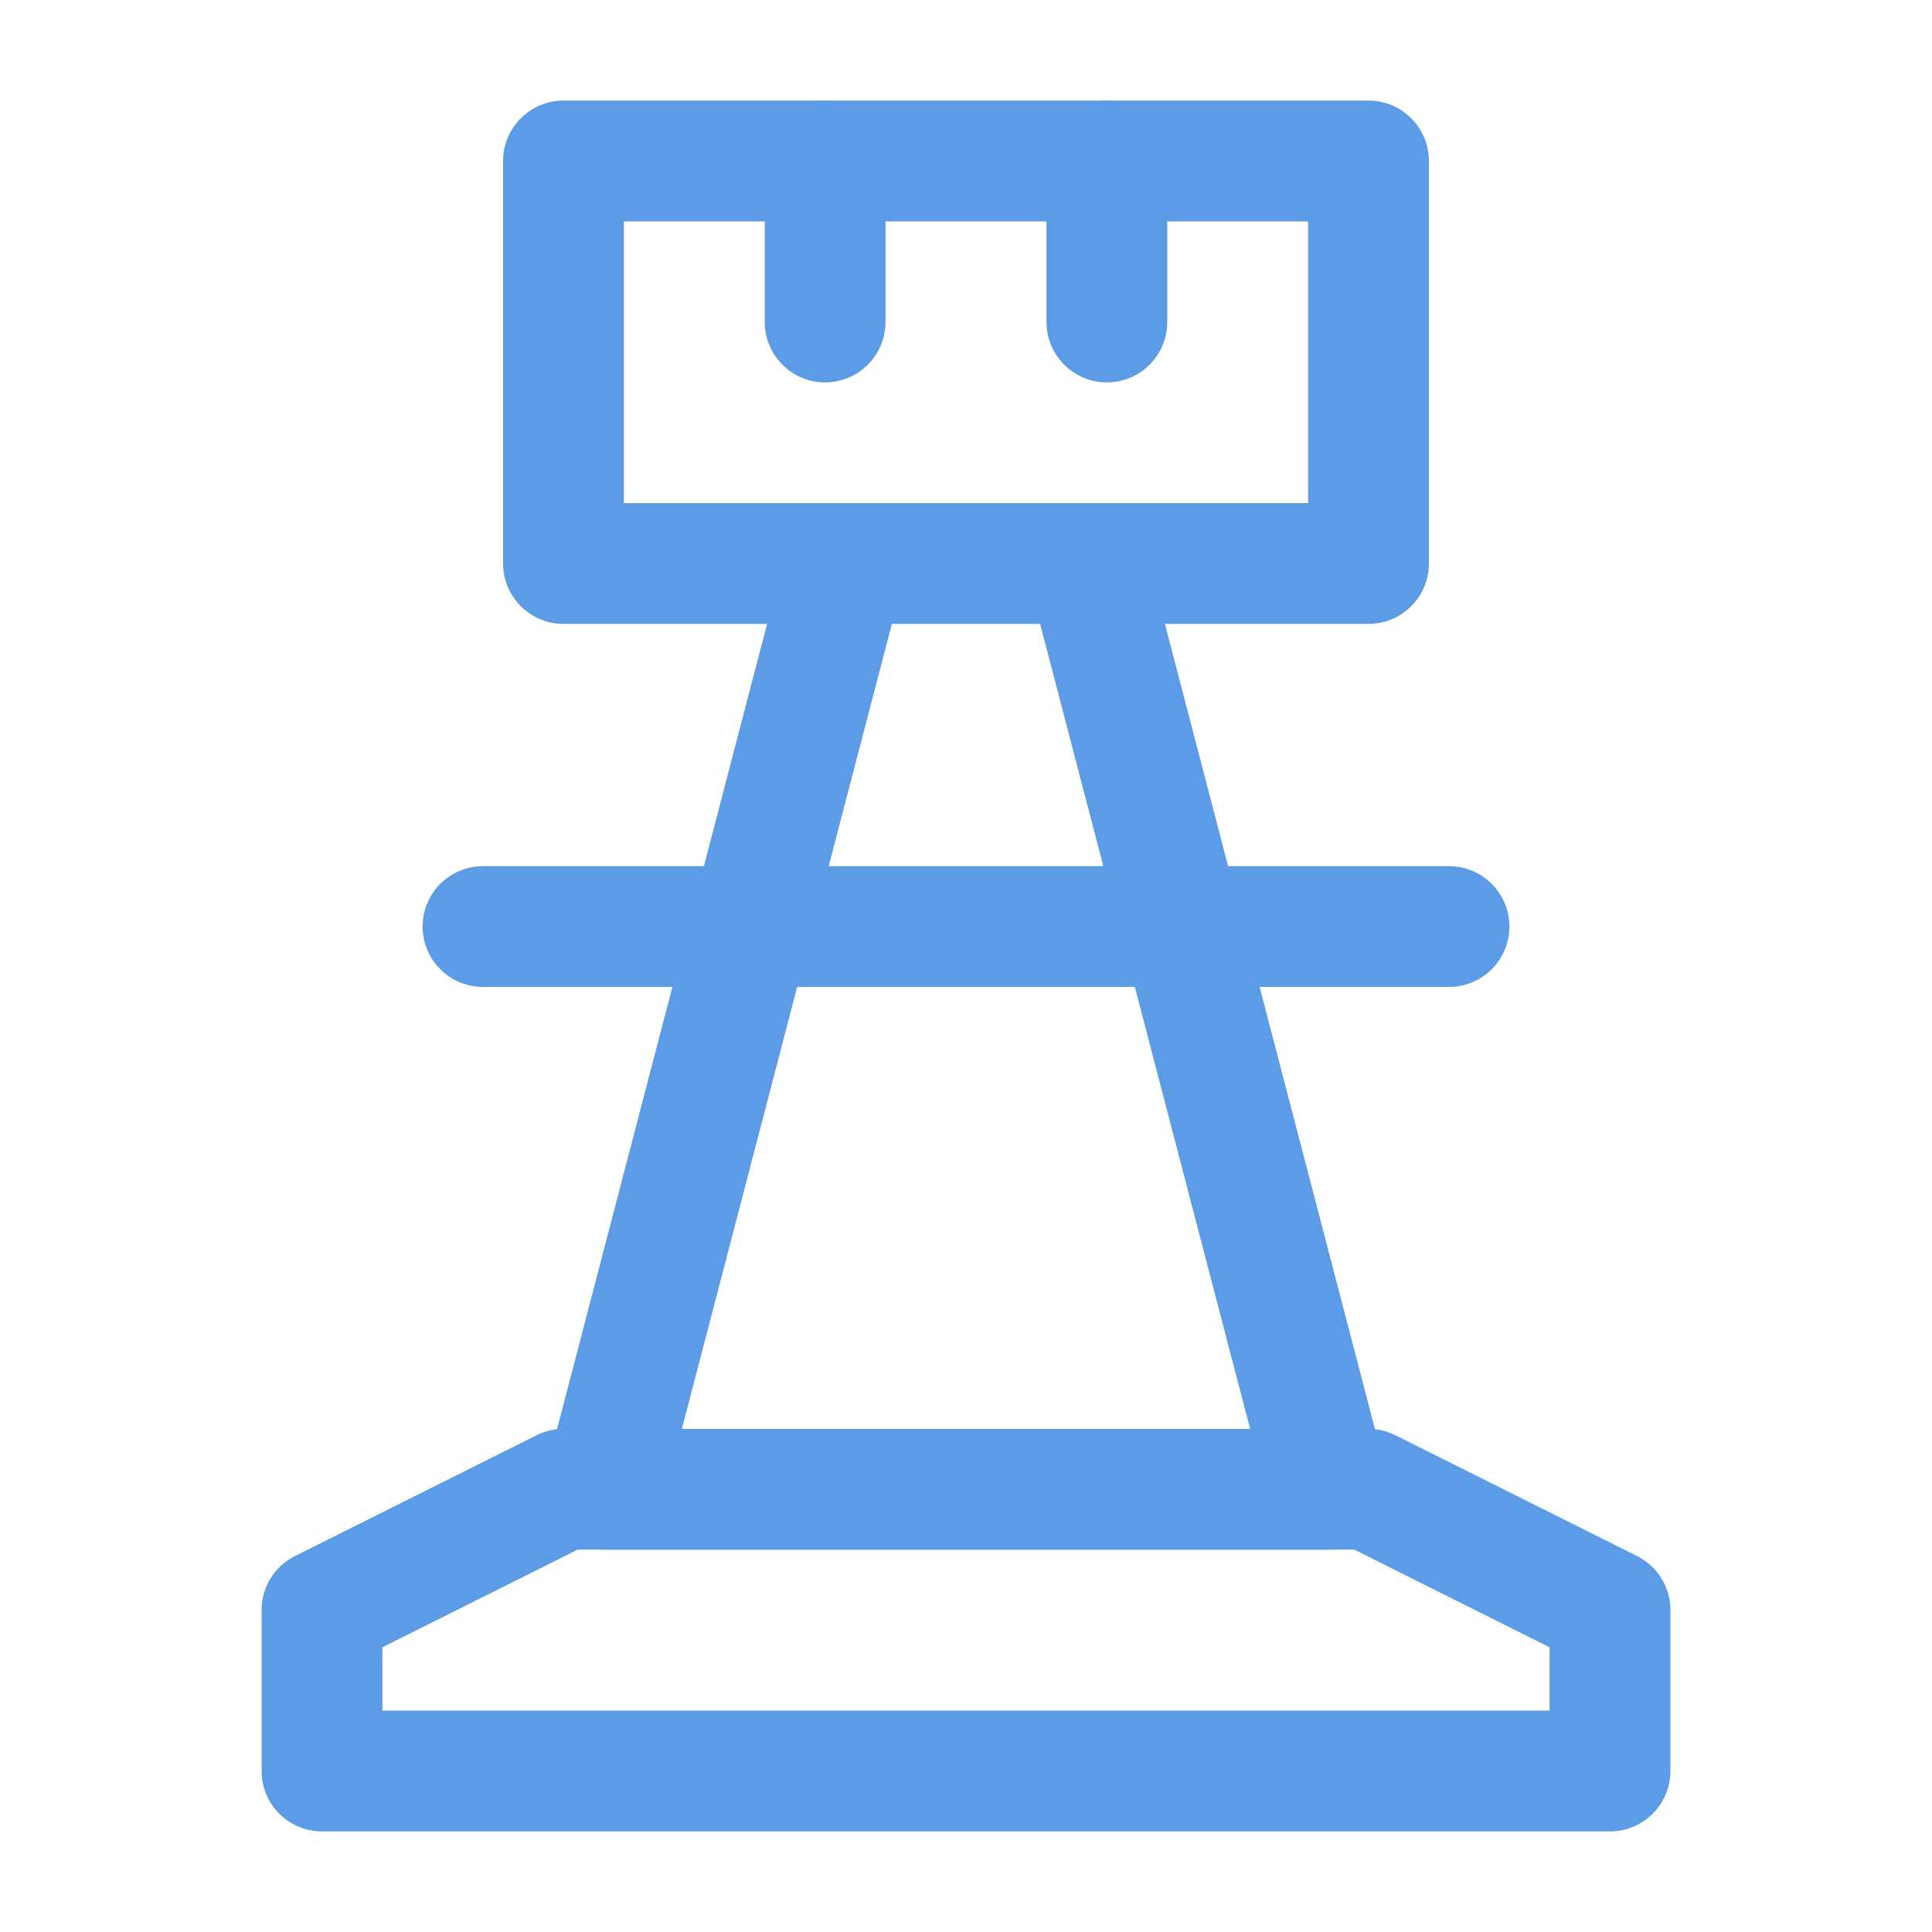
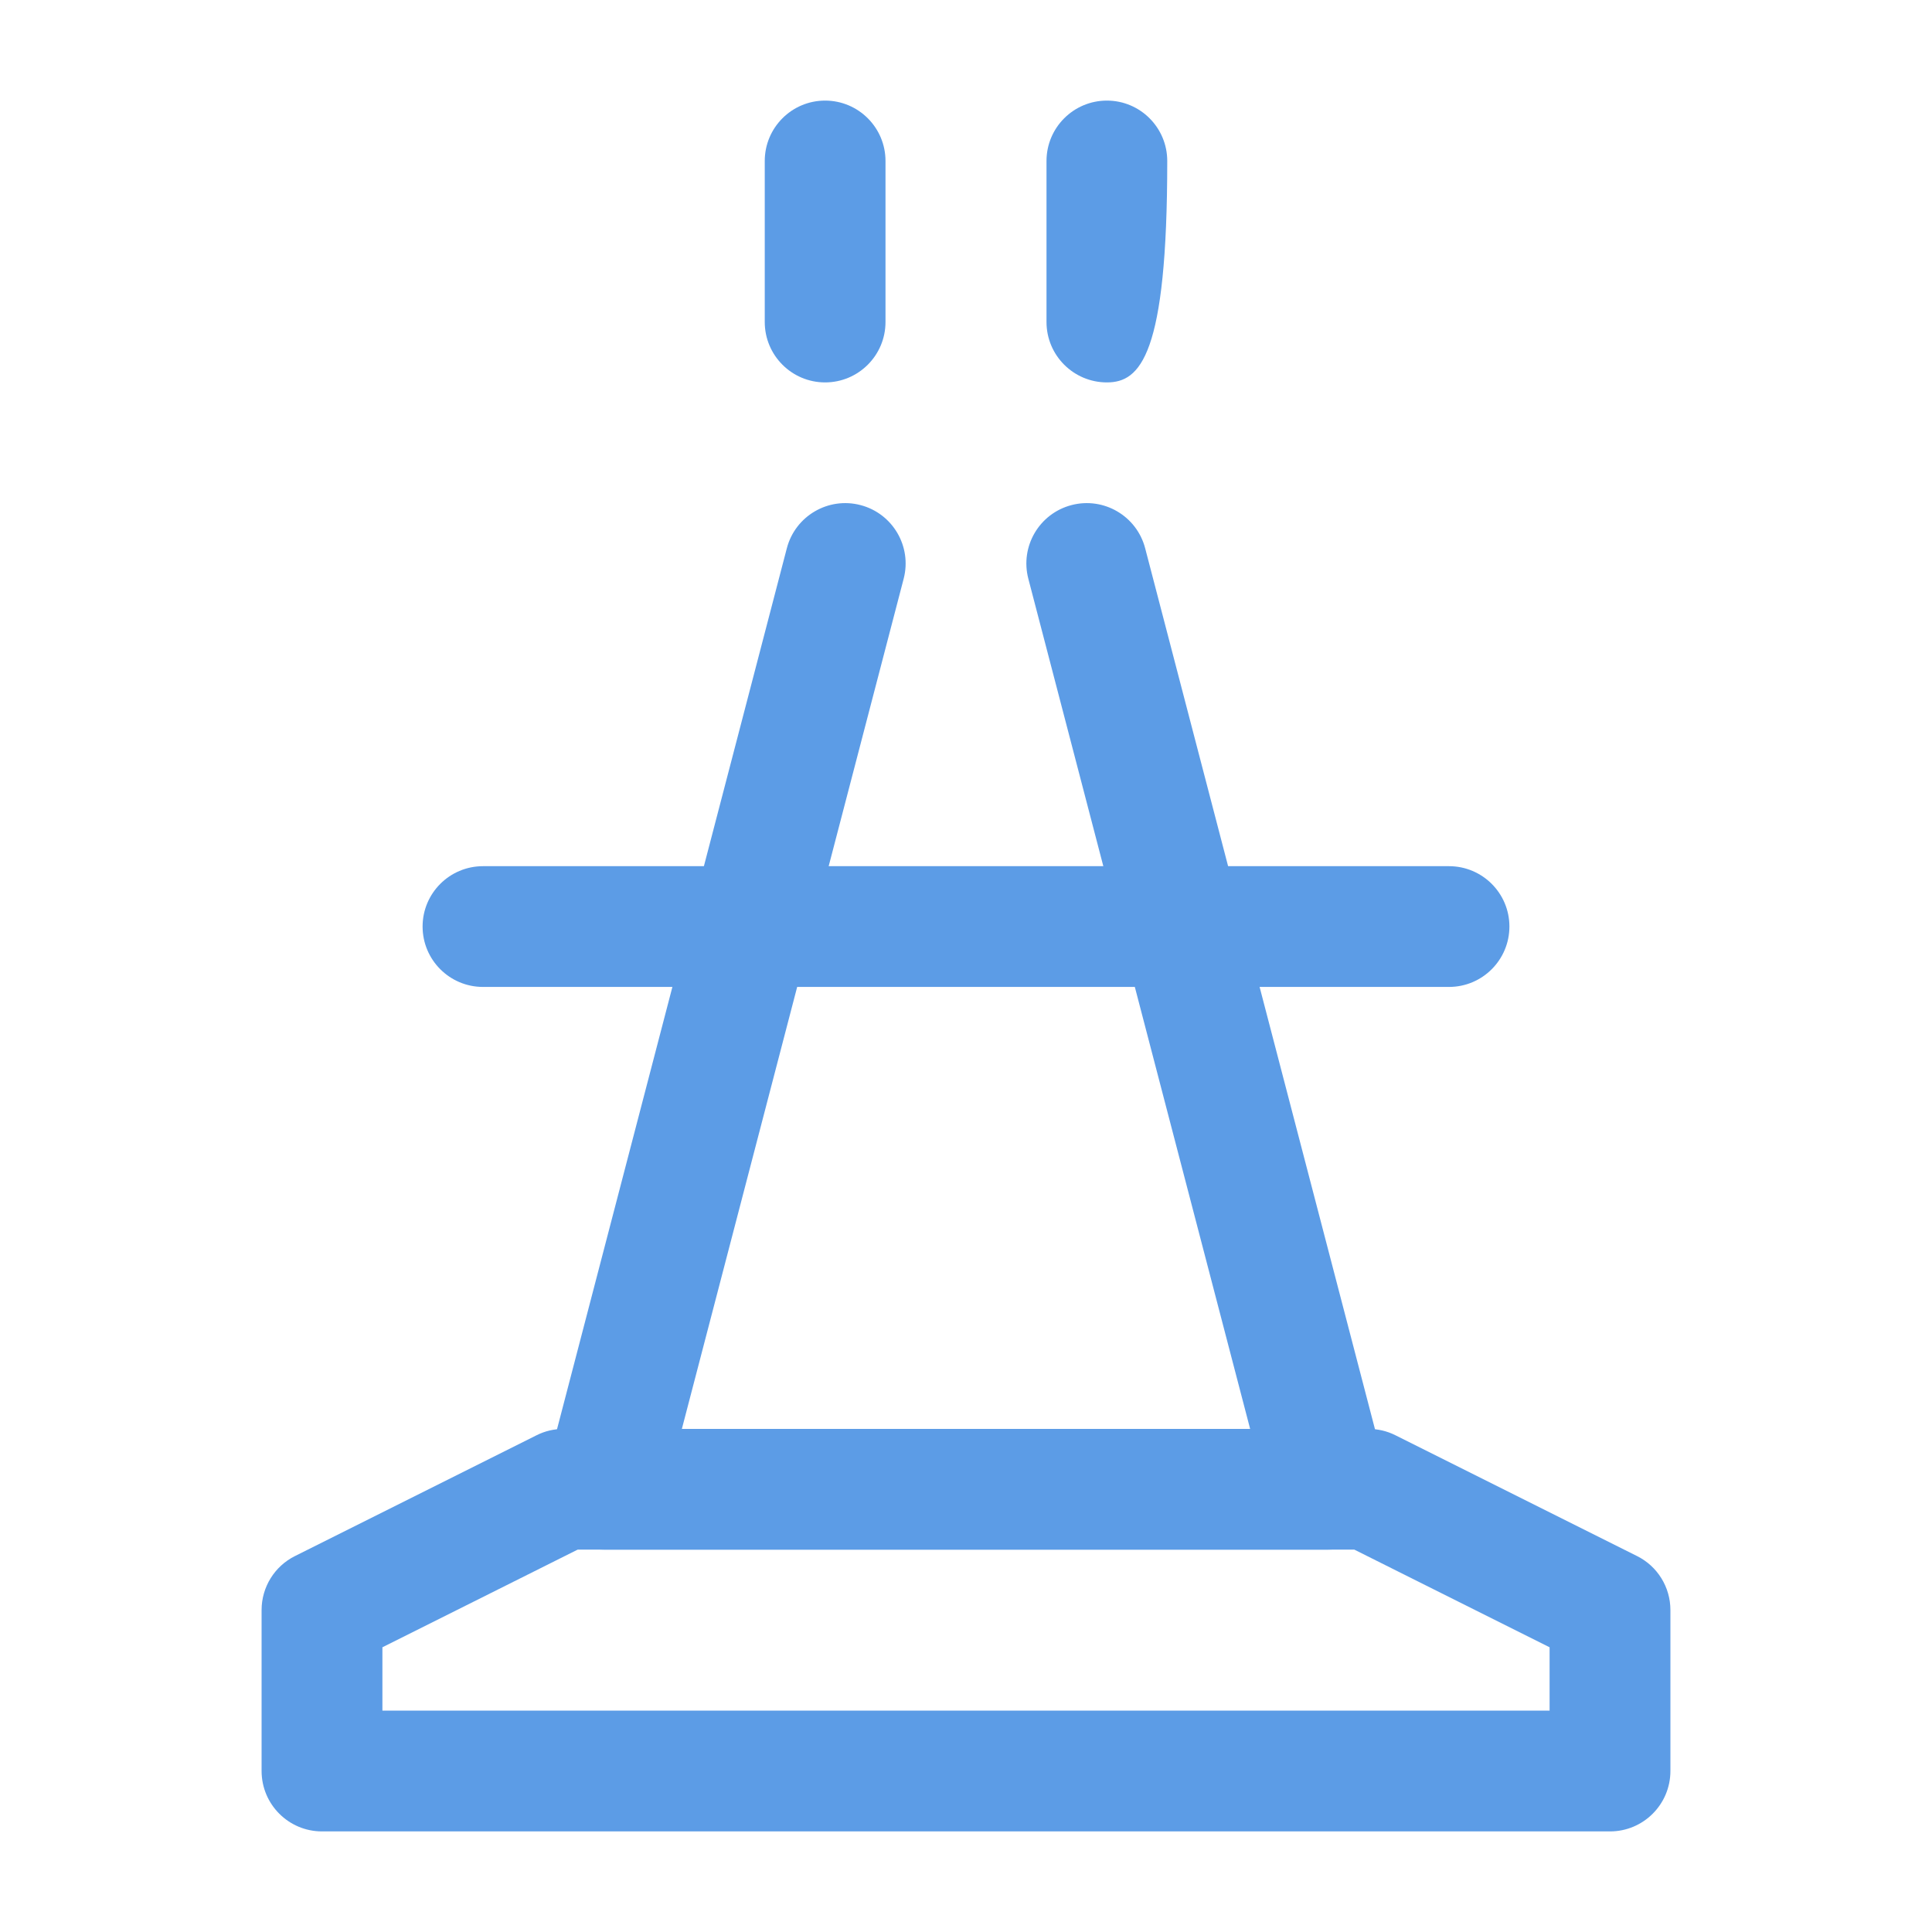
<svg xmlns="http://www.w3.org/2000/svg" width="30" height="30" viewBox="0 0 30 30" fill="none">
-   <path fill-rule="evenodd" clip-rule="evenodd" d="M7.812 2.5C7.812 1.982 8.232 1.562 8.75 1.562H21.25C21.768 1.562 22.188 1.982 22.188 2.5V8.75C22.188 9.268 21.768 9.688 21.25 9.688H8.75C8.232 9.688 7.812 9.268 7.812 8.75V2.5ZM9.688 3.438V7.812H20.312V3.438H9.688Z" fill="#5C9CE6" />
  <path fill-rule="evenodd" clip-rule="evenodd" d="M13.362 7.843C13.863 7.974 14.163 8.486 14.032 8.987L10.588 22.188H19.412L15.968 8.987C15.837 8.486 16.137 7.974 16.638 7.843C17.139 7.712 17.651 8.012 17.782 8.513L21.532 22.888C21.605 23.169 21.544 23.468 21.367 23.698C21.189 23.928 20.915 24.062 20.625 24.062H9.375C9.085 24.062 8.811 23.928 8.633 23.698C8.456 23.468 8.395 23.169 8.468 22.888L12.218 8.513C12.349 8.012 12.861 7.712 13.362 7.843Z" fill="#5C9CE6" />
  <path fill-rule="evenodd" clip-rule="evenodd" d="M8.331 22.287C8.461 22.221 8.604 22.188 8.75 22.188H21.25C21.395 22.188 21.539 22.221 21.669 22.287L25.419 24.162C25.737 24.32 25.938 24.645 25.938 25V27.5C25.938 28.018 25.518 28.438 25 28.438H5C4.482 28.438 4.062 28.018 4.062 27.5V25C4.062 24.645 4.263 24.32 4.581 24.162L8.331 22.287ZM8.971 24.062L5.938 25.579V26.562H24.062V25.579L21.029 24.062H8.971Z" fill="#5C9CE6" />
  <path fill-rule="evenodd" clip-rule="evenodd" d="M6.562 14.387C6.562 13.87 6.982 13.45 7.5 13.45H22.5C23.018 13.45 23.438 13.87 23.438 14.387C23.438 14.905 23.018 15.325 22.5 15.325H7.5C6.982 15.325 6.562 14.905 6.562 14.387Z" fill="#5C9CE6" />
  <path fill-rule="evenodd" clip-rule="evenodd" d="M12.812 1.562C13.33 1.562 13.75 1.982 13.75 2.5V5C13.75 5.518 13.33 5.938 12.812 5.938C12.295 5.938 11.875 5.518 11.875 5V2.5C11.875 1.982 12.295 1.562 12.812 1.562Z" fill="#5C9CE6" />
-   <path fill-rule="evenodd" clip-rule="evenodd" d="M17.188 1.562C17.705 1.562 18.125 1.982 18.125 2.5V5C18.125 5.518 17.705 5.938 17.188 5.938C16.67 5.938 16.25 5.518 16.25 5V2.5C16.25 1.982 16.67 1.562 17.188 1.562Z" fill="#5C9CE6" />
+   <path fill-rule="evenodd" clip-rule="evenodd" d="M17.188 1.562C17.705 1.562 18.125 1.982 18.125 2.5C18.125 5.518 17.705 5.938 17.188 5.938C16.67 5.938 16.25 5.518 16.25 5V2.5C16.25 1.982 16.67 1.562 17.188 1.562Z" fill="#5C9CE6" />
</svg>